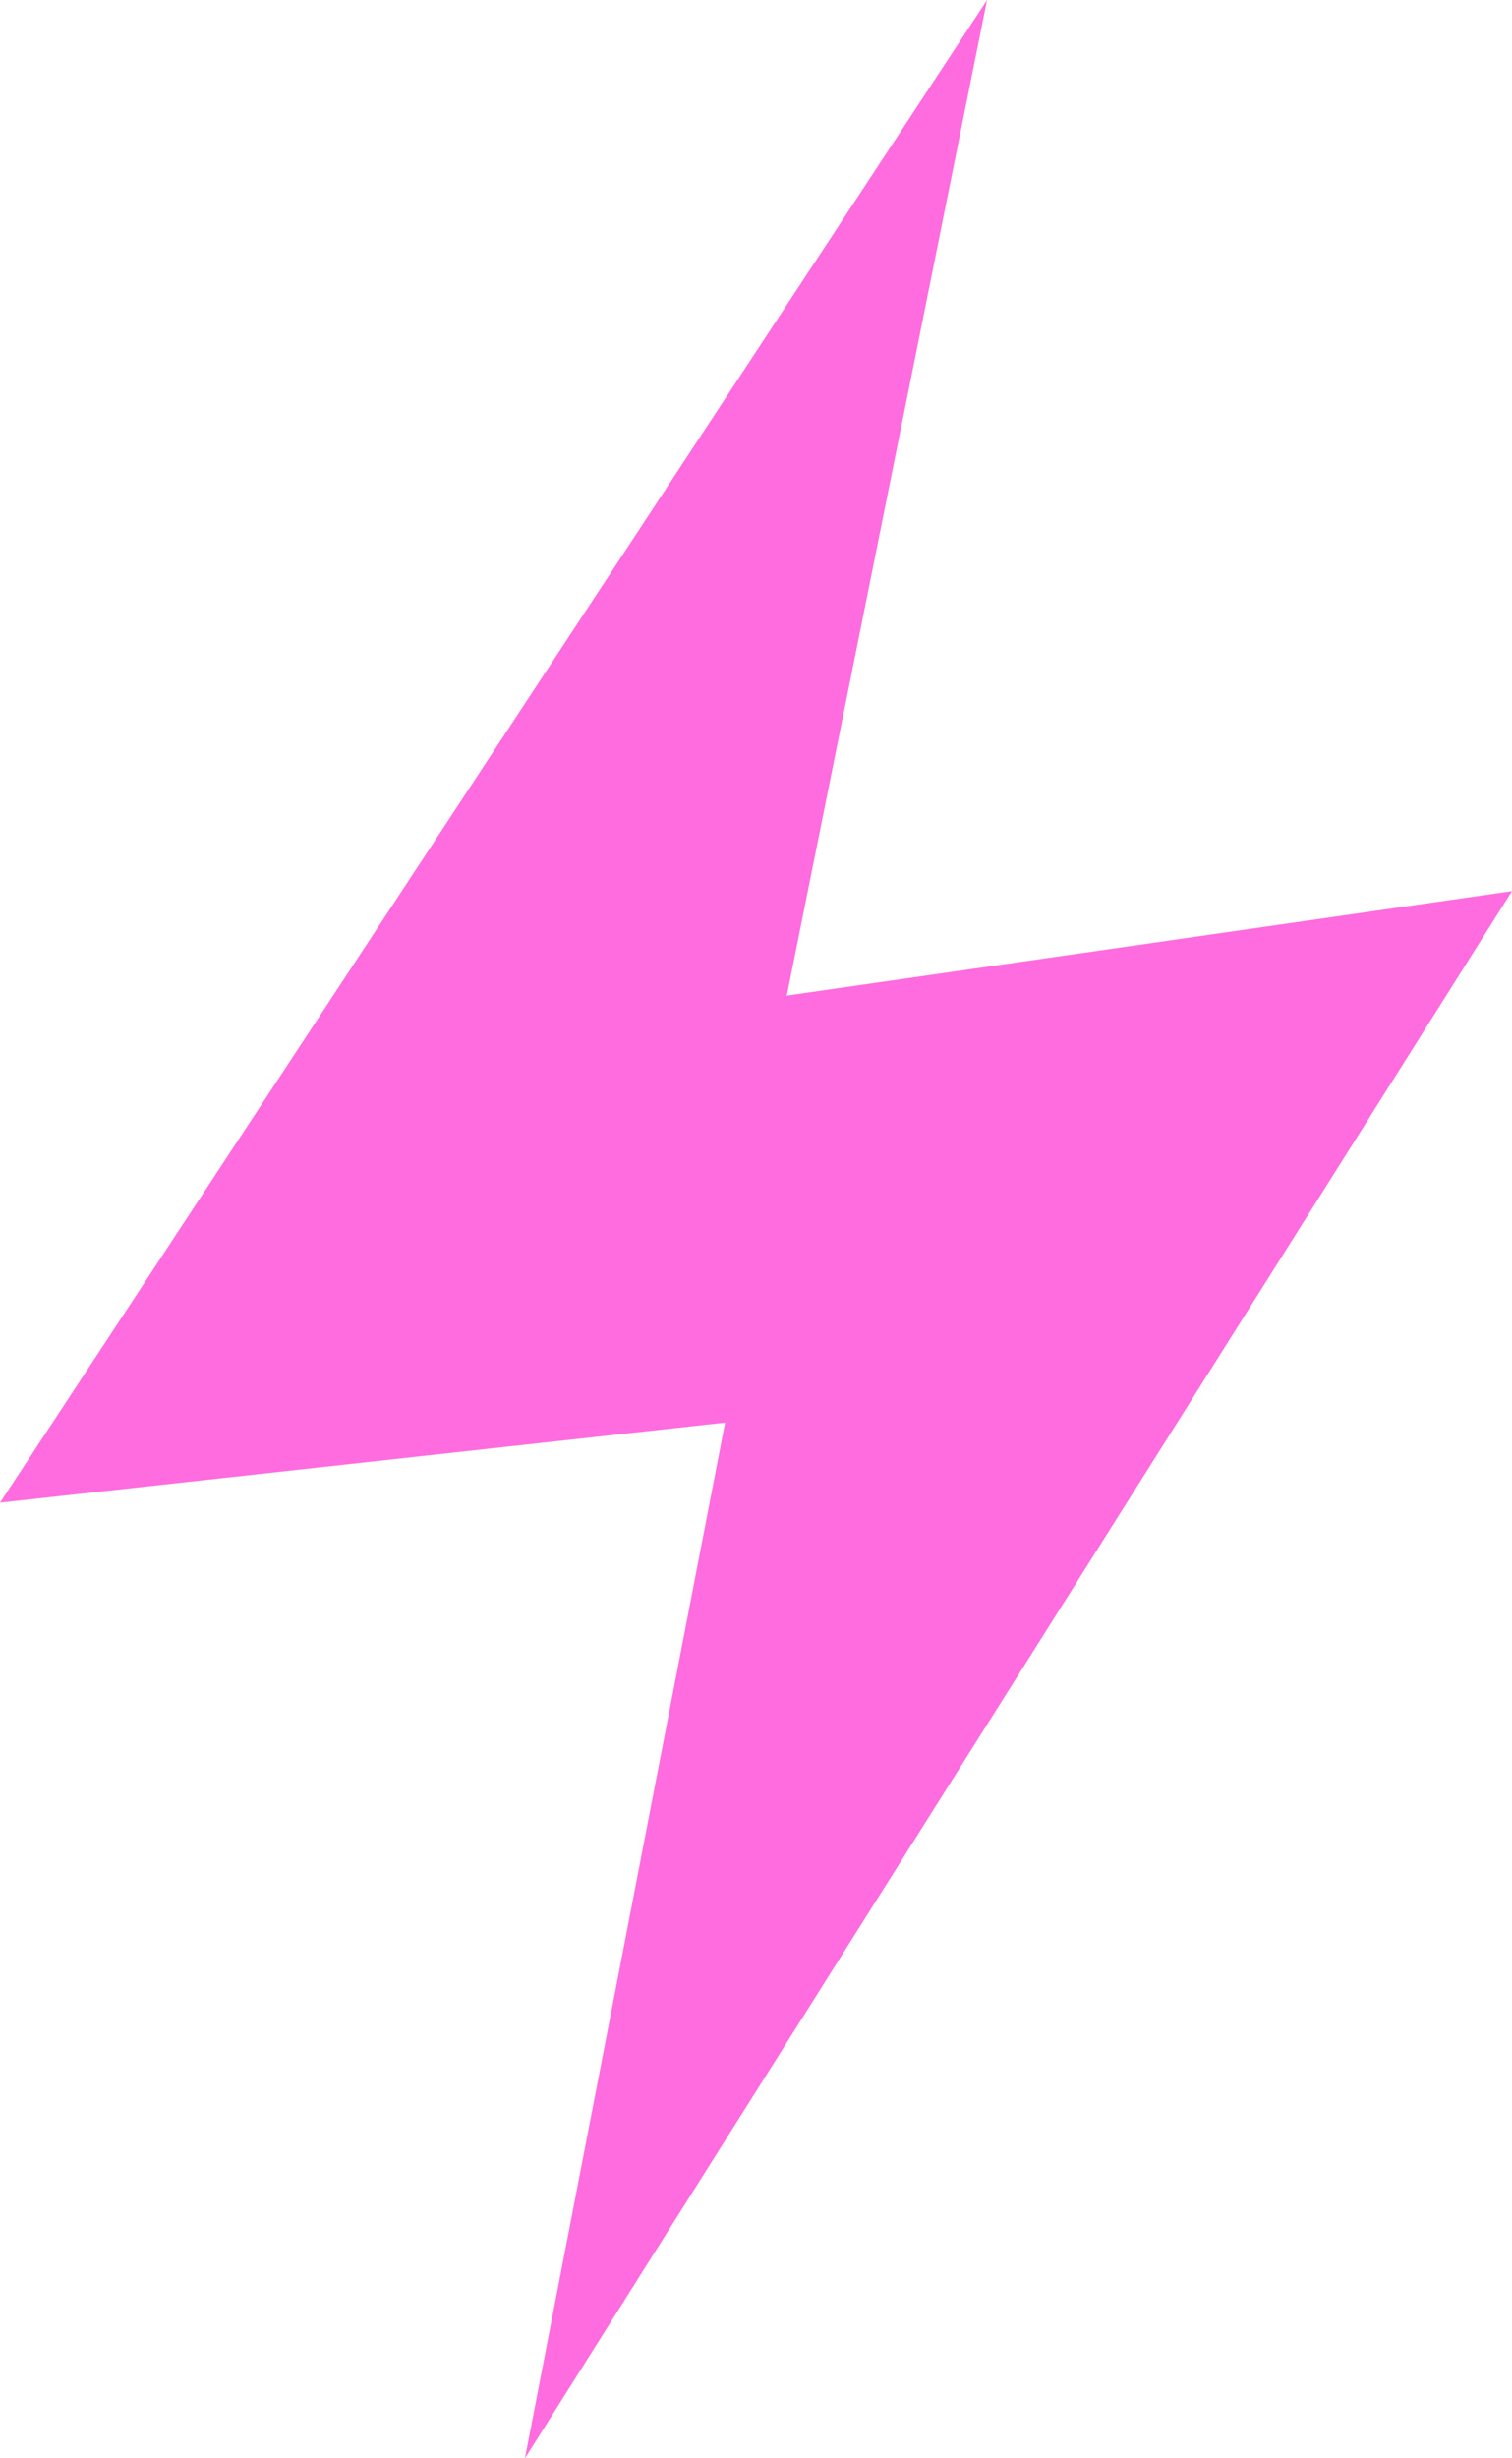
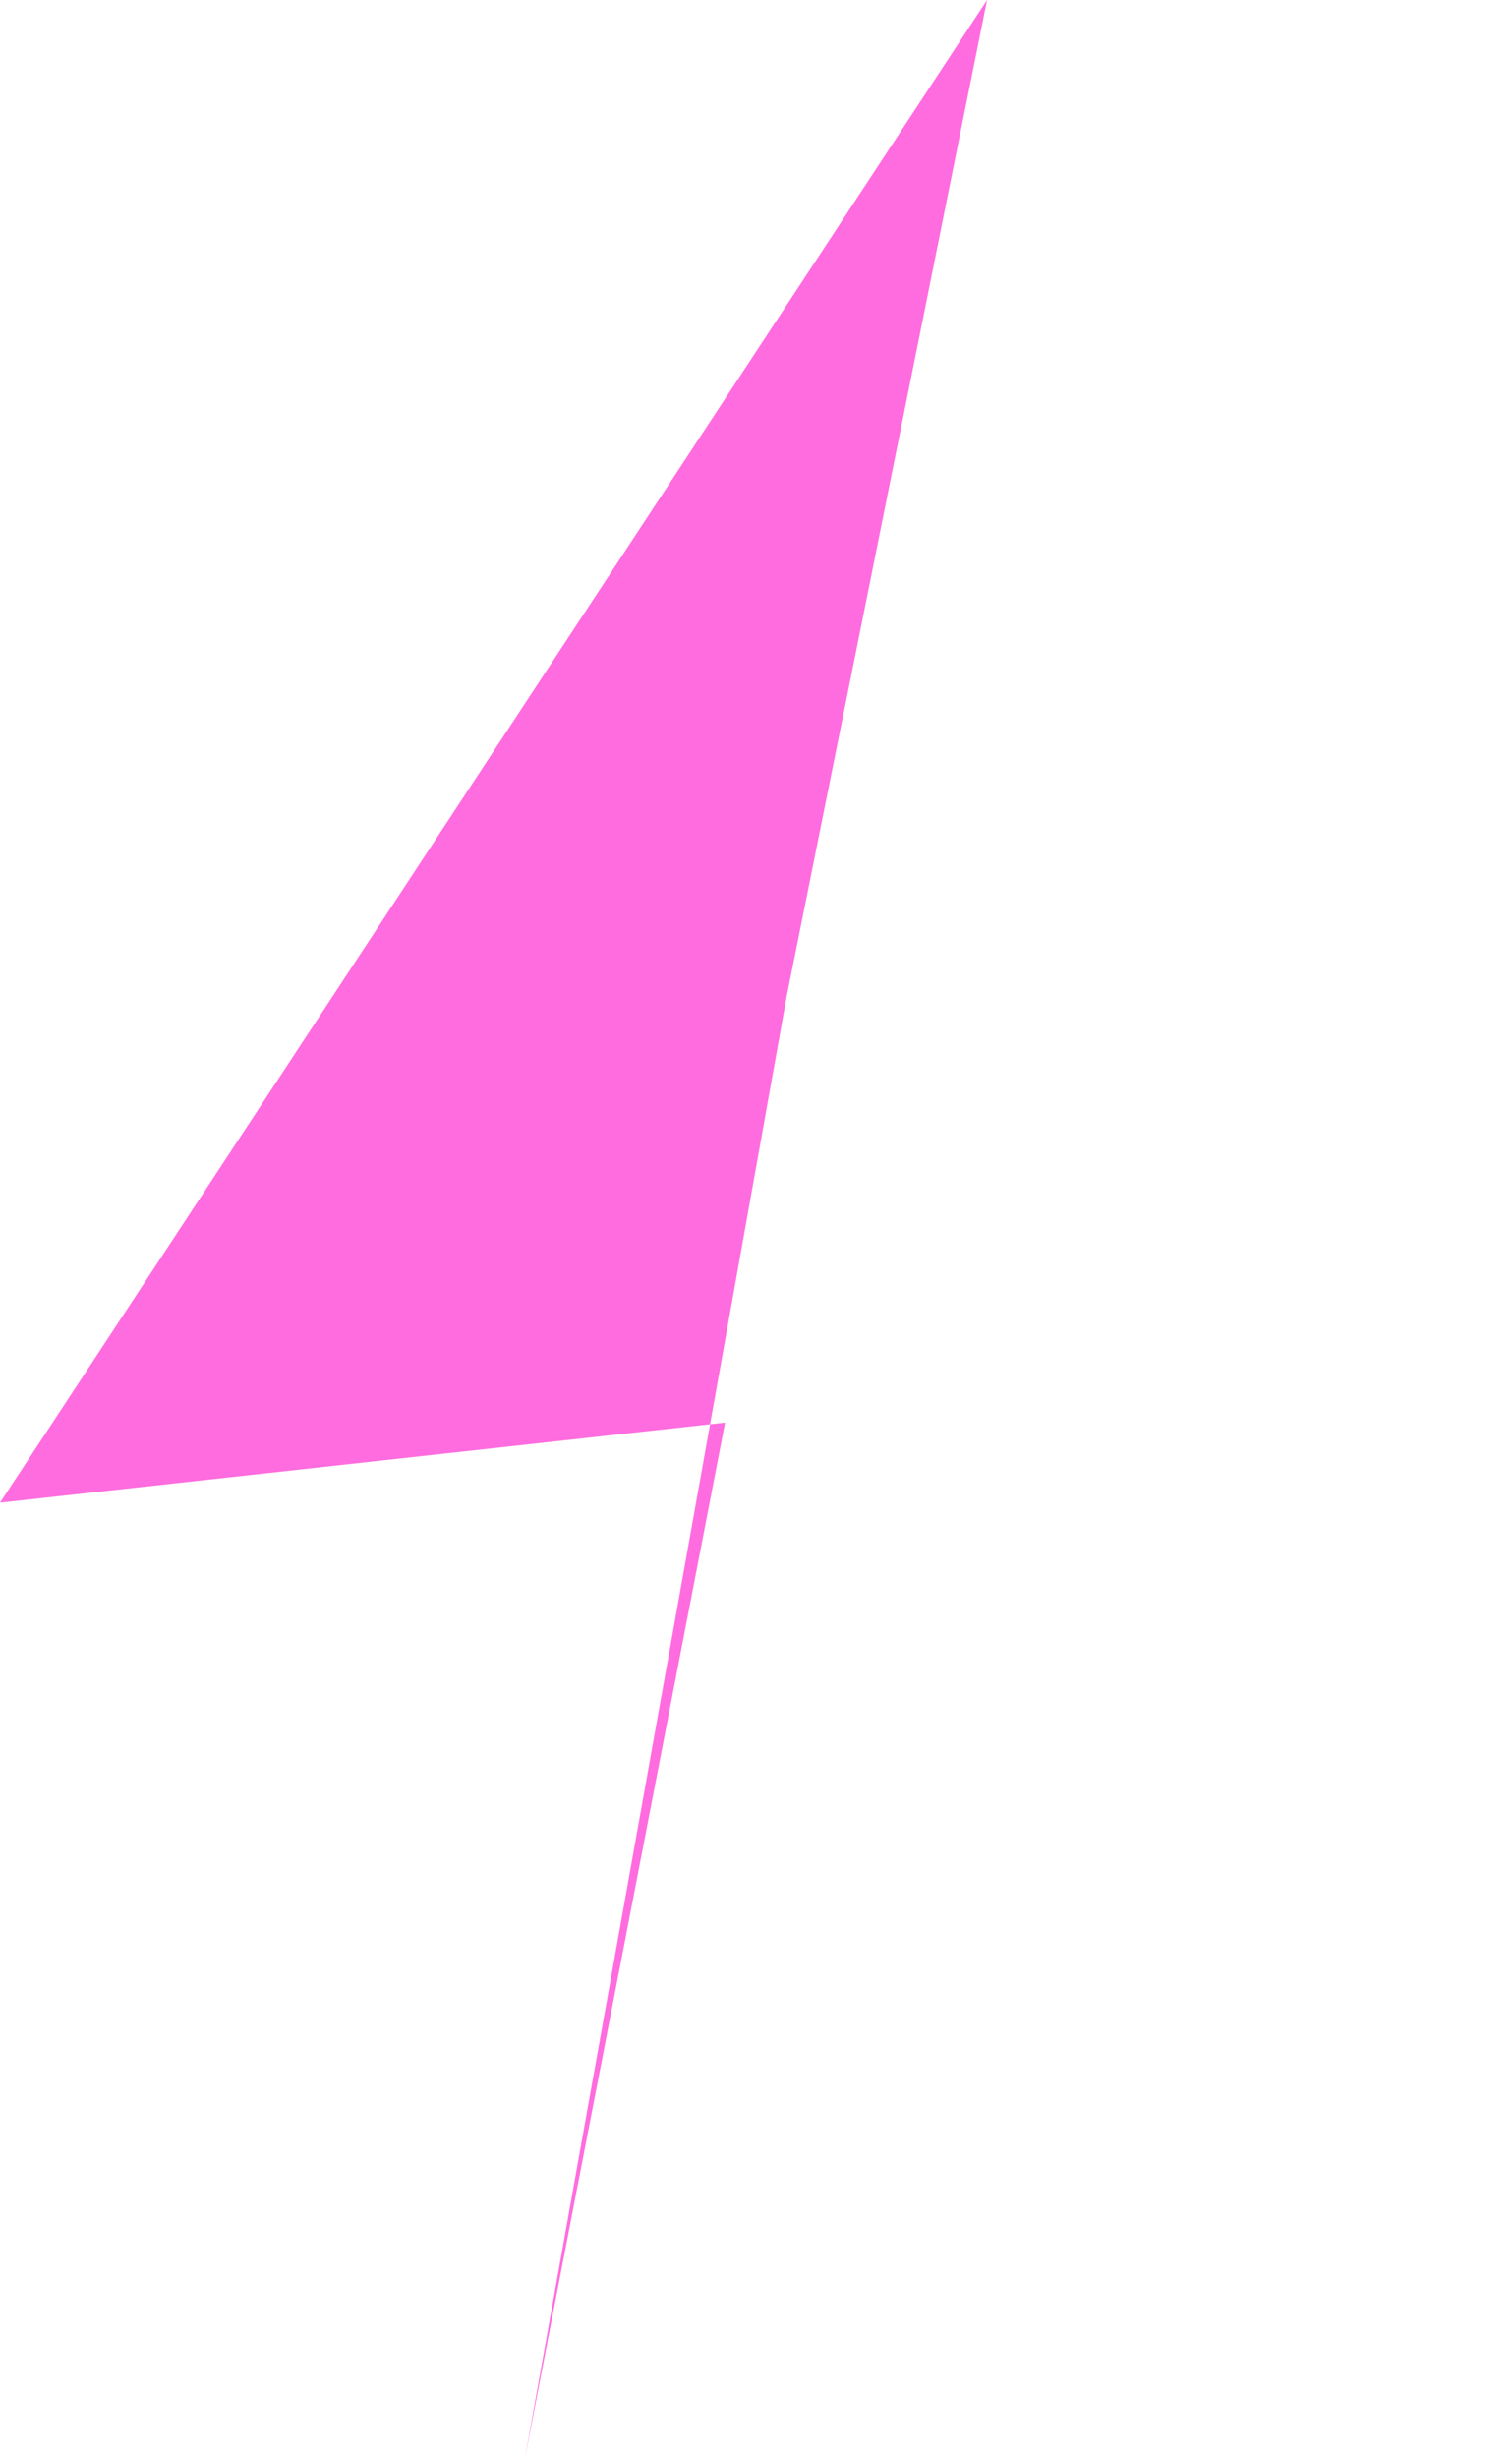
<svg xmlns="http://www.w3.org/2000/svg" width="16" height="26" viewBox="0 0 16 26" fill="none">
-   <path d="M10.445 0L8.326 10.53L16 9.425L5.555 26L7.673 15.046L0 15.893L10.445 0Z" fill="#FF6CDF" />
+   <path d="M10.445 0L8.326 10.53L5.555 26L7.673 15.046L0 15.893L10.445 0Z" fill="#FF6CDF" />
</svg>